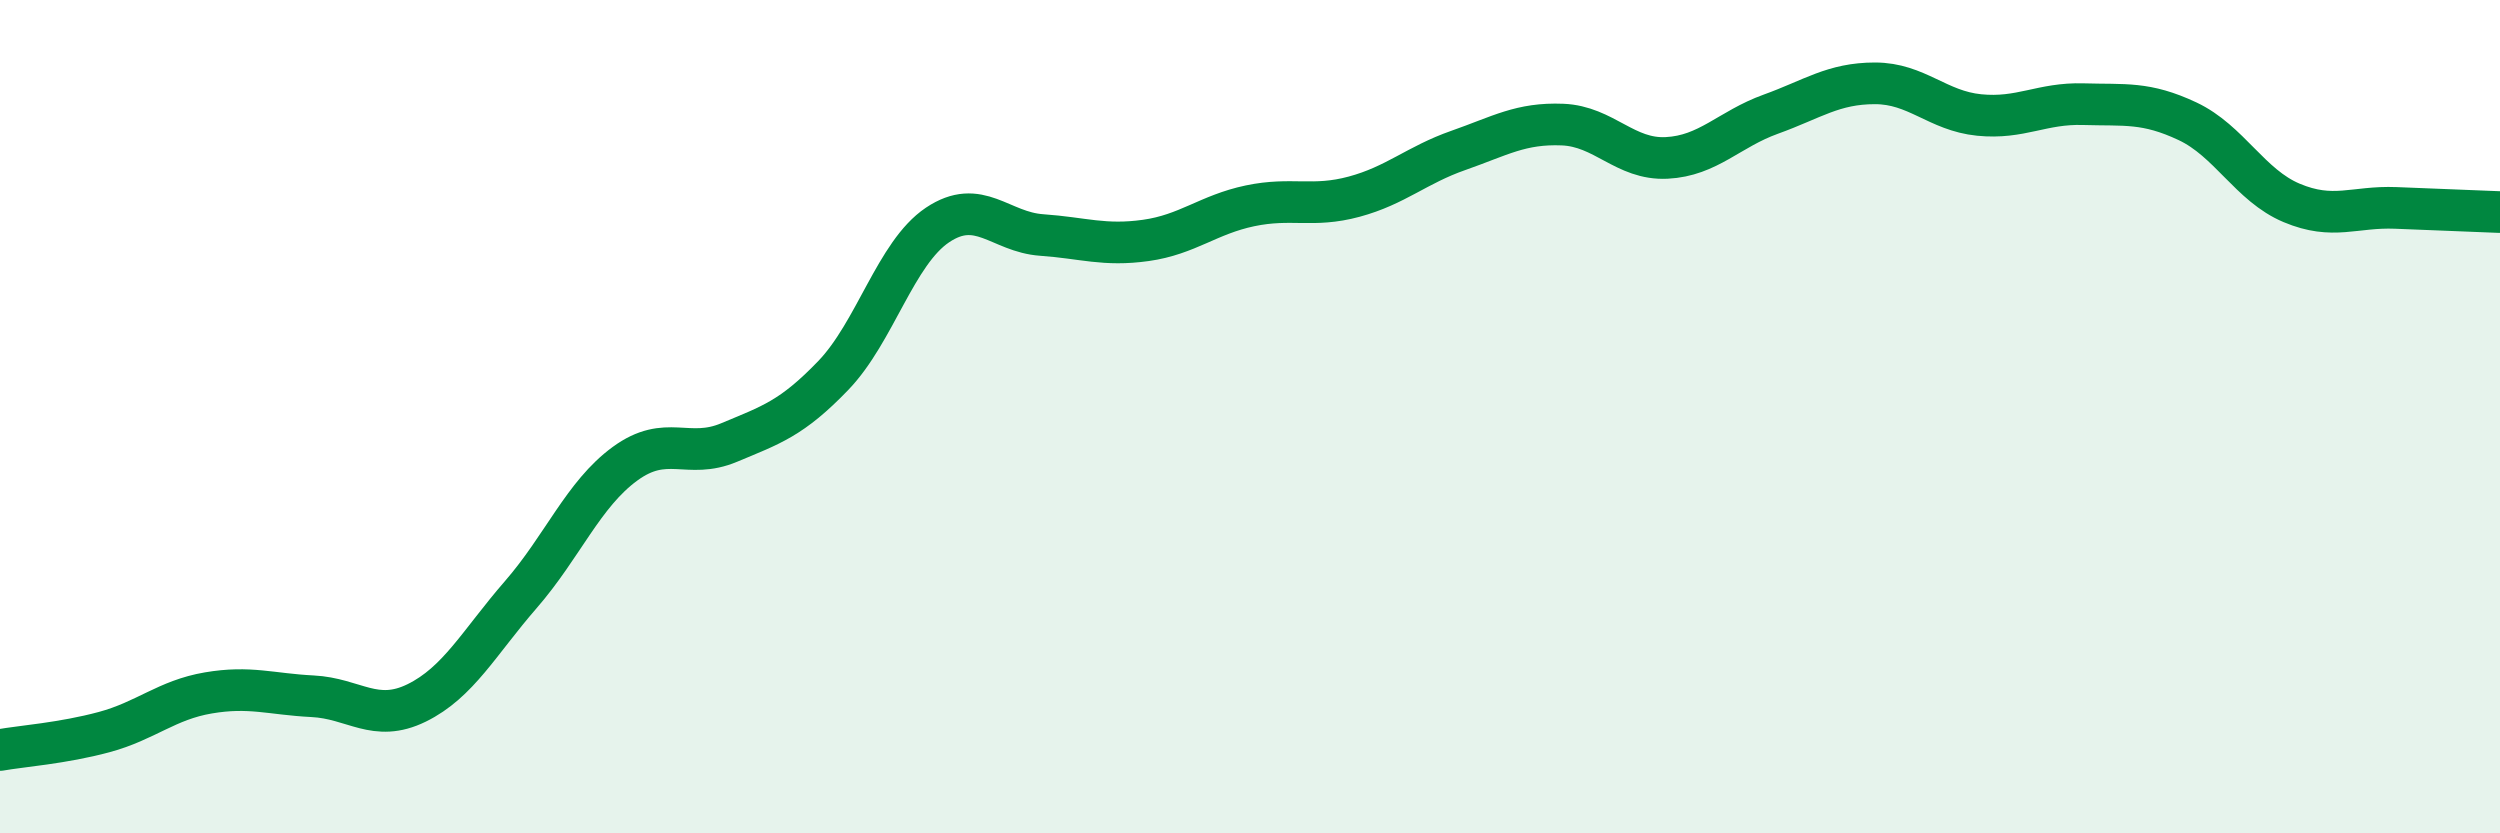
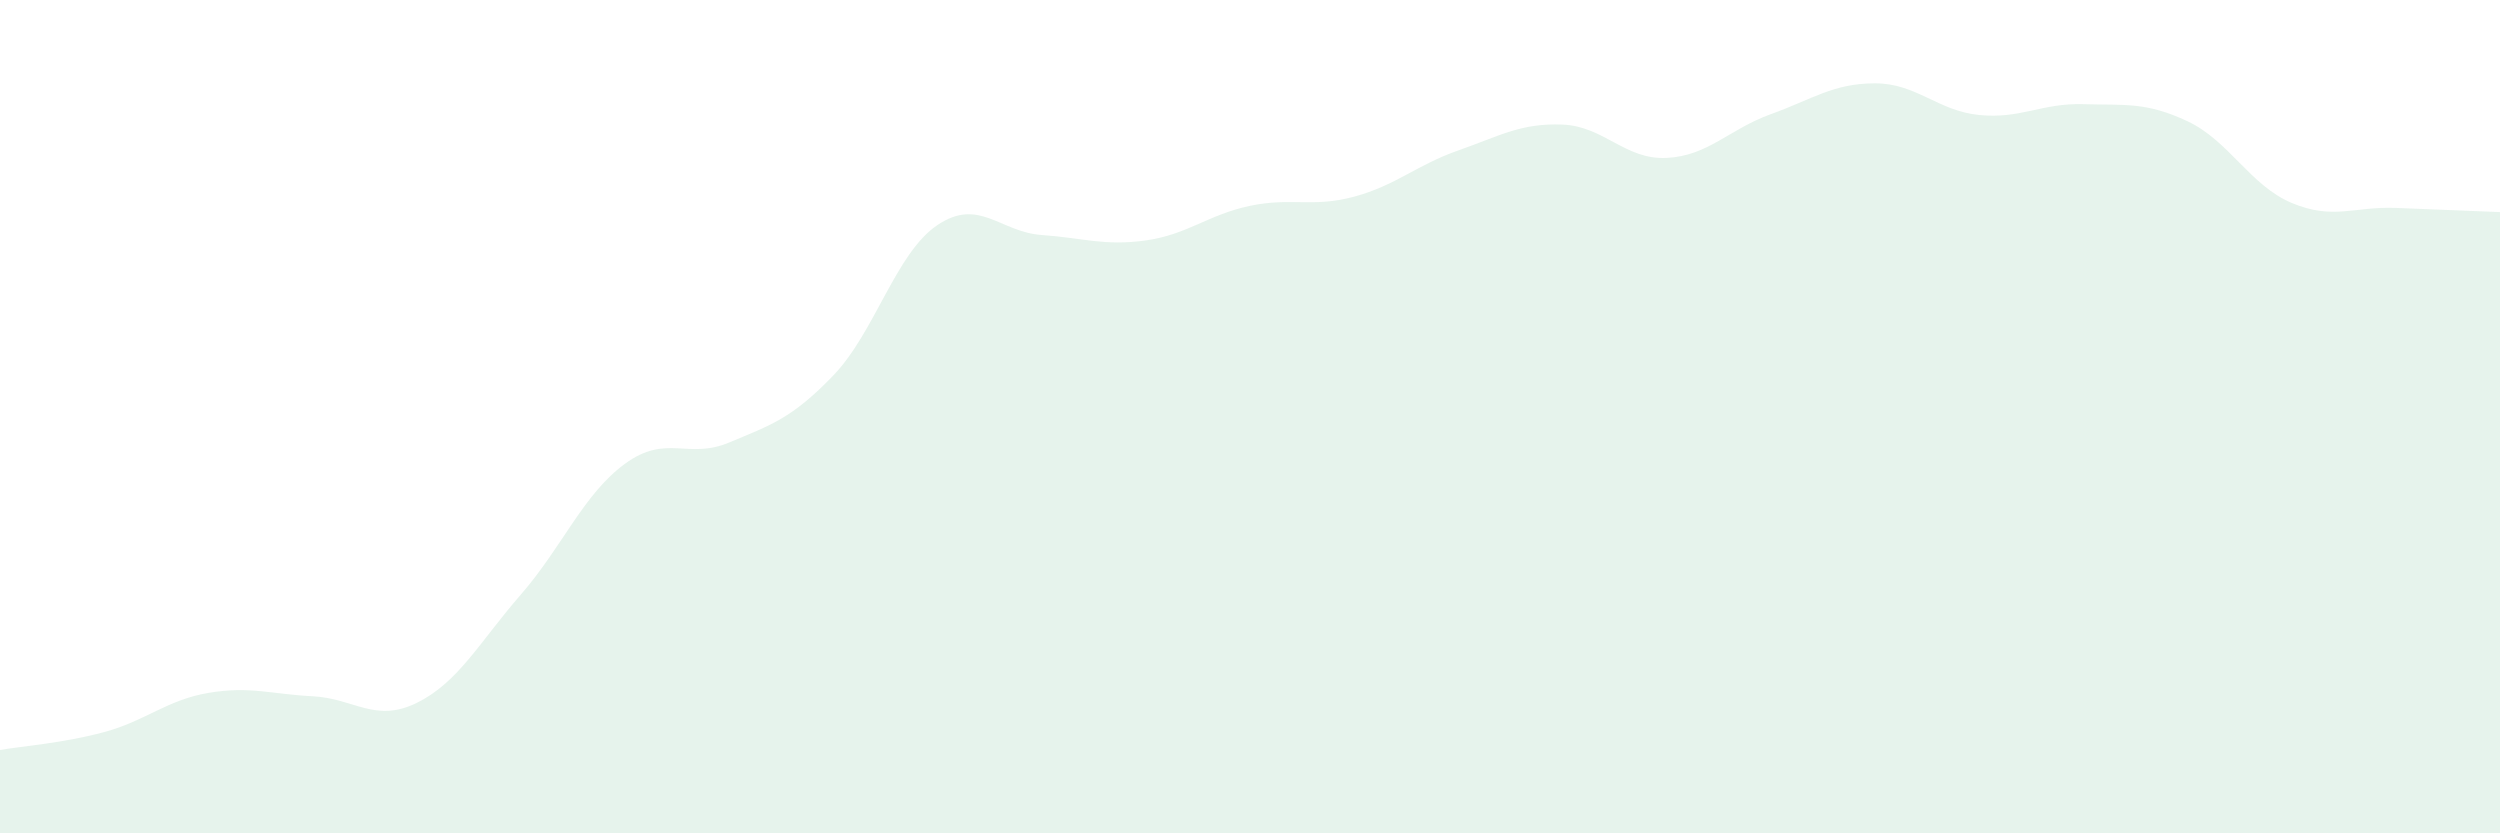
<svg xmlns="http://www.w3.org/2000/svg" width="60" height="20" viewBox="0 0 60 20">
  <path d="M 0,18 C 0.5,17.91 1.5,17.84 2.5,17.57 C 3.5,17.3 4,16.8 5,16.63 C 6,16.46 6.5,16.66 7.5,16.71 C 8.5,16.76 9,17.36 10,16.87 C 11,16.38 11.5,15.42 12.5,14.27 C 13.5,13.12 14,11.86 15,11.13 C 16,10.4 16.5,11.04 17.5,10.62 C 18.5,10.2 19,10.05 20,9.01 C 21,7.97 21.5,6.07 22.5,5.4 C 23.5,4.73 24,5.57 25,5.64 C 26,5.71 26.5,5.91 27.5,5.77 C 28.5,5.63 29,5.15 30,4.94 C 31,4.73 31.5,4.99 32.5,4.72 C 33.5,4.45 34,3.96 35,3.61 C 36,3.26 36.5,2.95 37.5,2.99 C 38.5,3.03 39,3.84 40,3.79 C 41,3.74 41.5,3.1 42.5,2.74 C 43.5,2.38 44,2 45,2 C 46,2 46.5,2.66 47.5,2.76 C 48.5,2.86 49,2.47 50,2.5 C 51,2.53 51.5,2.44 52.5,2.91 C 53.5,3.38 54,4.45 55,4.87 C 56,5.29 56.5,4.95 57.5,4.99 C 58.5,5.03 59.5,5.07 60,5.09L60 20L0 20Z" fill="#008740" opacity="0.1" stroke-linecap="round" stroke-linejoin="round" />
-   <path d="M 0,18 C 0.5,17.91 1.5,17.84 2.5,17.57 C 3.5,17.3 4,16.8 5,16.63 C 6,16.46 6.5,16.66 7.5,16.71 C 8.5,16.76 9,17.36 10,16.87 C 11,16.38 11.5,15.42 12.5,14.27 C 13.5,13.12 14,11.86 15,11.13 C 16,10.4 16.5,11.04 17.5,10.62 C 18.5,10.2 19,10.05 20,9.01 C 21,7.97 21.5,6.07 22.5,5.4 C 23.5,4.73 24,5.57 25,5.64 C 26,5.71 26.5,5.91 27.5,5.77 C 28.5,5.63 29,5.15 30,4.94 C 31,4.73 31.5,4.99 32.5,4.72 C 33.5,4.45 34,3.96 35,3.61 C 36,3.26 36.5,2.95 37.5,2.99 C 38.5,3.03 39,3.84 40,3.79 C 41,3.74 41.5,3.1 42.5,2.74 C 43.5,2.38 44,2 45,2 C 46,2 46.5,2.66 47.5,2.76 C 48.5,2.86 49,2.47 50,2.5 C 51,2.53 51.5,2.44 52.5,2.91 C 53.5,3.38 54,4.45 55,4.87 C 56,5.29 56.5,4.95 57.5,4.99 C 58.5,5.03 59.5,5.07 60,5.09" stroke="#008740" stroke-width="1" fill="none" stroke-linecap="round" stroke-linejoin="round" />
</svg>